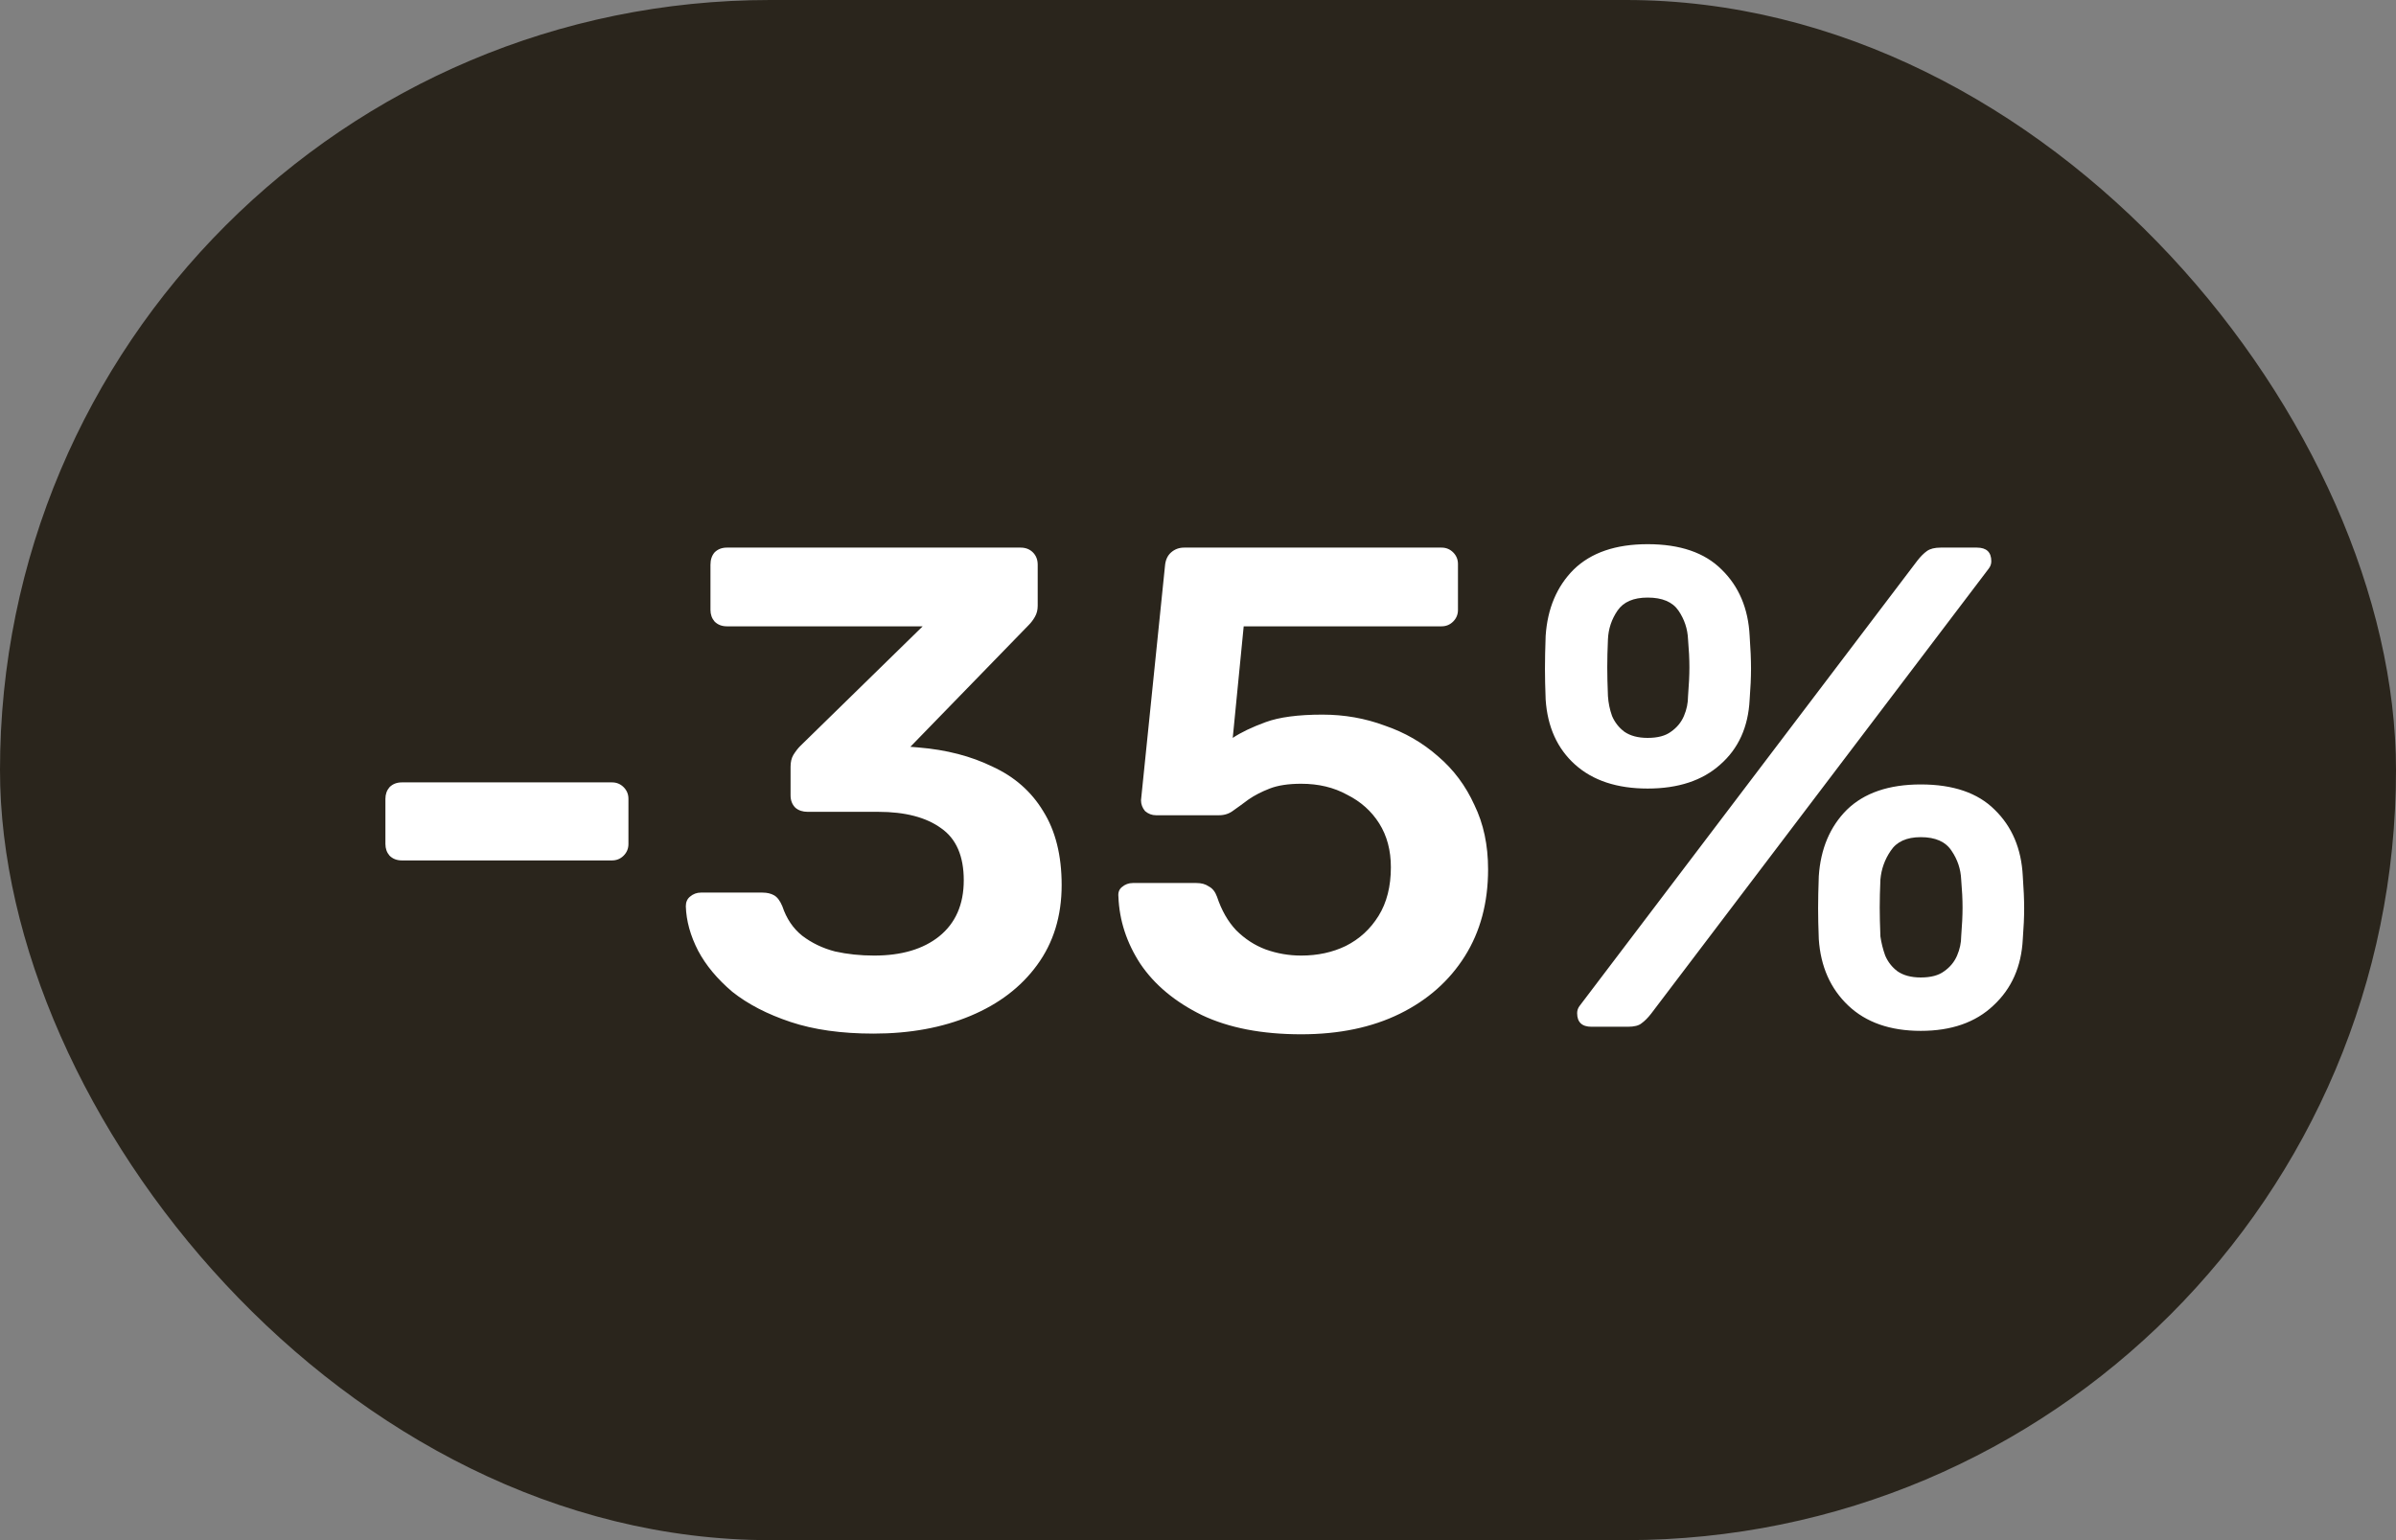
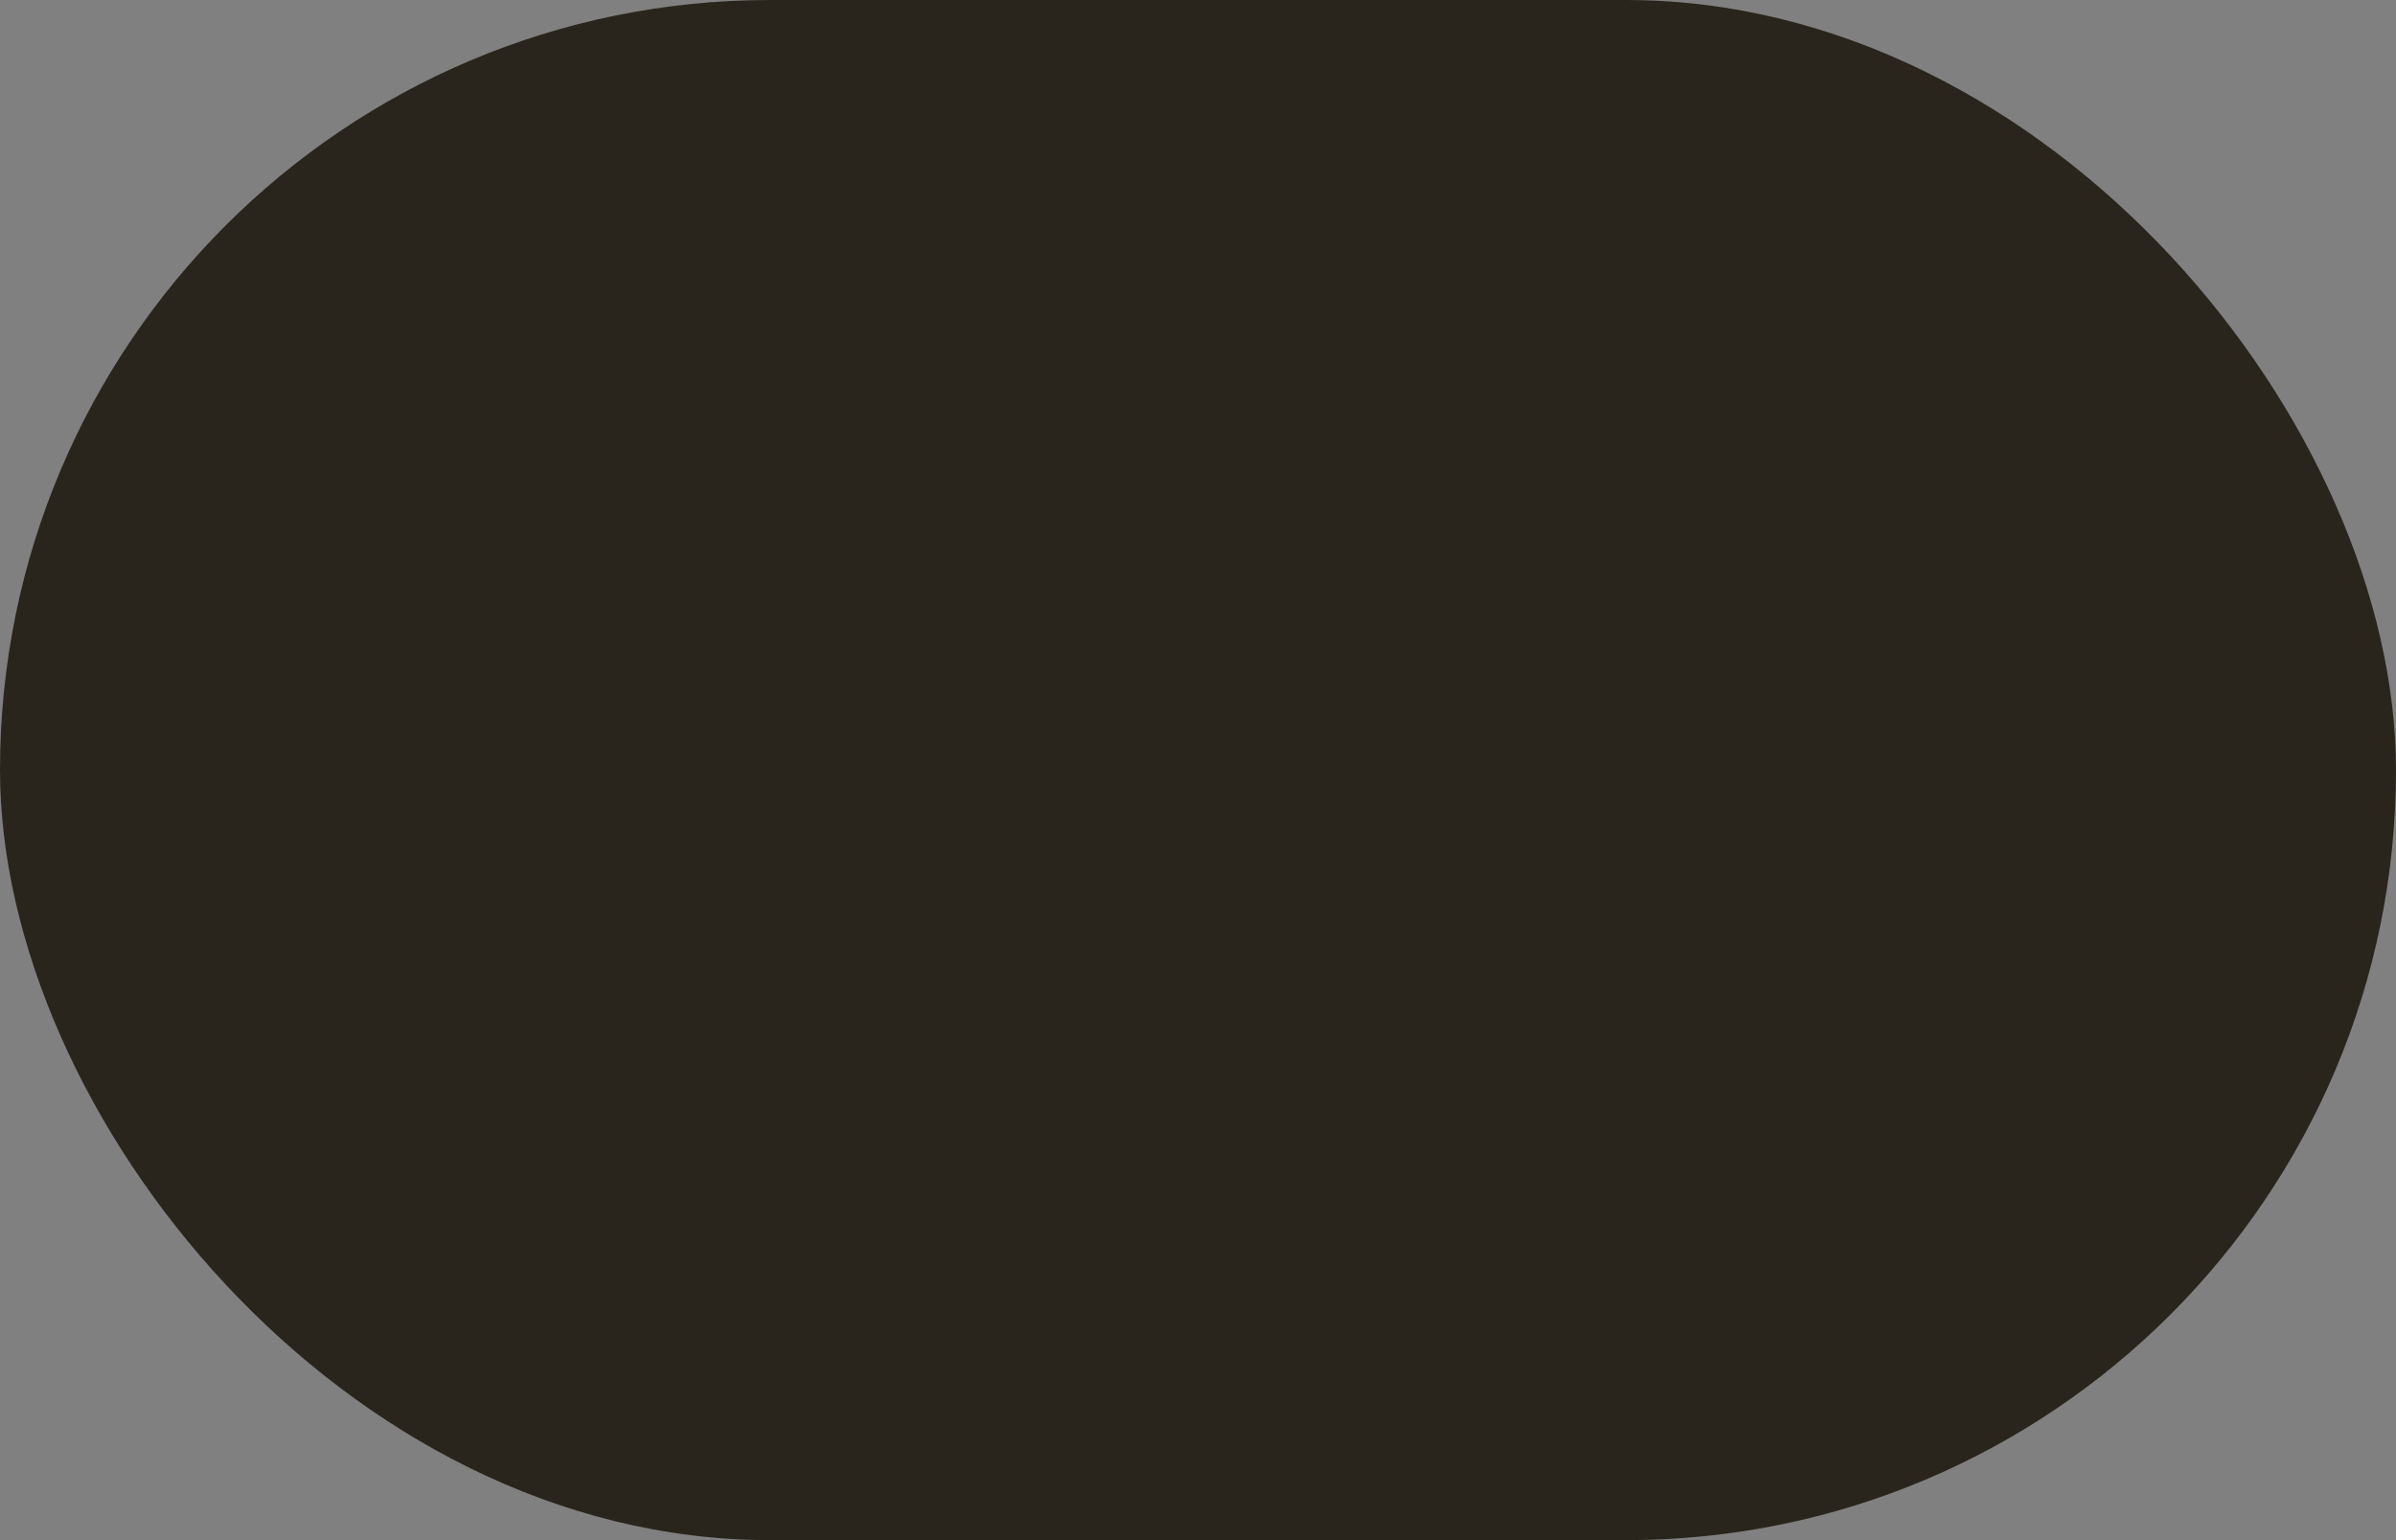
<svg xmlns="http://www.w3.org/2000/svg" width="42" height="27" viewBox="0 0 42 27" fill="none">
  <rect x="0" y="0" width="42" height="27" fill="#808080" stroke="none" />
  <rect width="42" height="27" rx="13.5" fill="#2A251C" />
-   <path d="M7.044 15.084C6.956 15.084 6.884 15.056 6.828 15C6.78 14.944 6.756 14.876 6.756 14.796V14.004C6.756 13.924 6.78 13.856 6.828 13.8C6.884 13.744 6.956 13.716 7.044 13.716H10.728C10.808 13.716 10.876 13.744 10.932 13.8C10.988 13.856 11.016 13.924 11.016 14.004V14.796C11.016 14.876 10.988 14.944 10.932 15C10.876 15.056 10.808 15.084 10.728 15.084H7.044ZM15.31 18.12C14.75 18.12 14.266 18.052 13.858 17.916C13.45 17.78 13.11 17.604 12.838 17.388C12.574 17.164 12.374 16.924 12.238 16.668C12.102 16.404 12.03 16.144 12.022 15.888C12.022 15.816 12.046 15.76 12.094 15.72C12.15 15.672 12.214 15.648 12.286 15.648H13.366C13.446 15.648 13.514 15.664 13.57 15.696C13.626 15.728 13.674 15.792 13.714 15.888C13.786 16.104 13.902 16.276 14.062 16.404C14.23 16.532 14.422 16.624 14.638 16.68C14.854 16.728 15.082 16.752 15.322 16.752C15.802 16.752 16.182 16.64 16.462 16.416C16.75 16.184 16.894 15.856 16.894 15.432C16.894 15.008 16.762 14.704 16.498 14.52C16.234 14.328 15.866 14.232 15.394 14.232H14.158C14.07 14.232 13.998 14.208 13.942 14.16C13.886 14.104 13.858 14.032 13.858 13.944V13.44C13.858 13.36 13.874 13.292 13.906 13.236C13.946 13.172 13.986 13.12 14.026 13.08L16.174 10.98H12.742C12.654 10.98 12.582 10.952 12.526 10.896C12.478 10.84 12.454 10.772 12.454 10.692V9.9C12.454 9.812 12.478 9.74 12.526 9.684C12.582 9.628 12.654 9.6 12.742 9.6H17.89C17.978 9.6 18.05 9.628 18.106 9.684C18.162 9.74 18.19 9.812 18.19 9.9V10.62C18.19 10.692 18.174 10.756 18.142 10.812C18.11 10.868 18.074 10.916 18.034 10.956L15.958 13.092L16.102 13.104C16.59 13.144 17.022 13.256 17.398 13.44C17.782 13.616 18.078 13.876 18.286 14.22C18.502 14.564 18.61 14.996 18.61 15.516C18.61 16.06 18.466 16.528 18.178 16.92C17.898 17.304 17.51 17.6 17.014 17.808C16.518 18.016 15.95 18.12 15.31 18.12ZM22.809 18.132C22.121 18.132 21.541 18.02 21.069 17.796C20.597 17.564 20.237 17.264 19.989 16.896C19.749 16.528 19.621 16.136 19.605 15.72C19.597 15.648 19.617 15.592 19.665 15.552C19.721 15.504 19.785 15.48 19.857 15.48H20.973C21.061 15.48 21.133 15.5 21.189 15.54C21.253 15.572 21.301 15.632 21.333 15.72C21.413 15.96 21.525 16.156 21.669 16.308C21.821 16.46 21.993 16.572 22.185 16.644C22.385 16.716 22.593 16.752 22.809 16.752C23.097 16.752 23.357 16.696 23.589 16.584C23.829 16.464 24.021 16.288 24.165 16.056C24.309 15.824 24.381 15.54 24.381 15.204C24.381 14.908 24.313 14.652 24.177 14.436C24.041 14.22 23.853 14.052 23.613 13.932C23.381 13.804 23.113 13.74 22.809 13.74C22.585 13.74 22.401 13.768 22.257 13.824C22.113 13.88 21.989 13.944 21.885 14.016C21.789 14.088 21.701 14.152 21.621 14.208C21.549 14.264 21.465 14.292 21.369 14.292H20.265C20.193 14.292 20.129 14.268 20.073 14.22C20.025 14.164 20.001 14.1 20.001 14.028L20.421 9.924C20.429 9.82 20.465 9.74 20.529 9.684C20.593 9.628 20.669 9.6 20.757 9.6H25.269C25.349 9.6 25.417 9.628 25.473 9.684C25.529 9.74 25.557 9.808 25.557 9.888V10.692C25.557 10.772 25.529 10.84 25.473 10.896C25.417 10.952 25.349 10.98 25.269 10.98H21.801L21.609 12.936C21.753 12.84 21.945 12.748 22.185 12.66C22.425 12.572 22.757 12.528 23.181 12.528C23.565 12.528 23.929 12.592 24.273 12.72C24.625 12.84 24.937 13.02 25.209 13.26C25.481 13.492 25.693 13.776 25.845 14.112C26.005 14.44 26.085 14.816 26.085 15.24C26.085 15.824 25.949 16.332 25.677 16.764C25.405 17.196 25.025 17.532 24.537 17.772C24.049 18.012 23.473 18.132 22.809 18.132ZM27.898 18C27.73 18 27.646 17.92 27.646 17.76C27.646 17.712 27.662 17.668 27.694 17.628L33.61 9.828C33.666 9.756 33.722 9.7 33.778 9.66C33.834 9.62 33.914 9.6 34.018 9.6H34.654C34.822 9.6 34.906 9.68 34.906 9.84C34.906 9.888 34.89 9.932 34.858 9.972L28.942 17.772C28.886 17.844 28.83 17.9 28.774 17.94C28.726 17.98 28.646 18 28.534 18H27.898ZM33.67 18.072C33.134 18.072 32.71 17.924 32.398 17.628C32.086 17.332 31.914 16.944 31.882 16.464C31.874 16.256 31.87 16.076 31.87 15.924C31.87 15.772 31.874 15.584 31.882 15.36C31.914 14.88 32.078 14.492 32.374 14.196C32.678 13.9 33.11 13.752 33.67 13.752C34.238 13.752 34.67 13.9 34.966 14.196C35.27 14.492 35.434 14.88 35.458 15.36C35.474 15.584 35.482 15.772 35.482 15.924C35.482 16.076 35.474 16.256 35.458 16.464C35.434 16.944 35.262 17.332 34.942 17.628C34.63 17.924 34.206 18.072 33.67 18.072ZM33.67 17.136C33.846 17.136 33.982 17.1 34.078 17.028C34.182 16.956 34.258 16.864 34.306 16.752C34.354 16.64 34.378 16.528 34.378 16.416C34.394 16.216 34.402 16.048 34.402 15.912C34.402 15.768 34.394 15.604 34.378 15.42C34.37 15.236 34.314 15.068 34.21 14.916C34.106 14.756 33.926 14.676 33.67 14.676C33.422 14.676 33.246 14.756 33.142 14.916C33.038 15.068 32.978 15.236 32.962 15.42C32.954 15.604 32.95 15.768 32.95 15.912C32.95 16.048 32.954 16.216 32.962 16.416C32.978 16.528 33.006 16.64 33.046 16.752C33.094 16.864 33.166 16.956 33.262 17.028C33.366 17.1 33.502 17.136 33.67 17.136ZM28.882 13.824C28.346 13.824 27.922 13.684 27.61 13.404C27.298 13.124 27.126 12.744 27.094 12.264C27.086 12.056 27.082 11.876 27.082 11.724C27.082 11.564 27.086 11.372 27.094 11.148C27.126 10.668 27.29 10.28 27.586 9.984C27.89 9.688 28.322 9.54 28.882 9.54C29.45 9.54 29.882 9.688 30.178 9.984C30.482 10.28 30.646 10.668 30.67 11.148C30.686 11.372 30.694 11.564 30.694 11.724C30.694 11.876 30.686 12.056 30.67 12.264C30.646 12.744 30.474 13.124 30.154 13.404C29.842 13.684 29.418 13.824 28.882 13.824ZM28.882 12.936C29.058 12.936 29.194 12.9 29.29 12.828C29.394 12.756 29.47 12.664 29.518 12.552C29.566 12.44 29.59 12.324 29.59 12.204C29.606 12.004 29.614 11.836 29.614 11.7C29.614 11.556 29.606 11.392 29.59 11.208C29.582 11.024 29.526 10.856 29.422 10.704C29.318 10.552 29.138 10.476 28.882 10.476C28.634 10.476 28.458 10.552 28.354 10.704C28.25 10.856 28.194 11.024 28.186 11.208C28.178 11.392 28.174 11.556 28.174 11.7C28.174 11.836 28.178 12.004 28.186 12.204C28.194 12.324 28.218 12.44 28.258 12.552C28.306 12.664 28.378 12.756 28.474 12.828C28.578 12.9 28.714 12.936 28.882 12.936Z" fill="white" />
</svg>